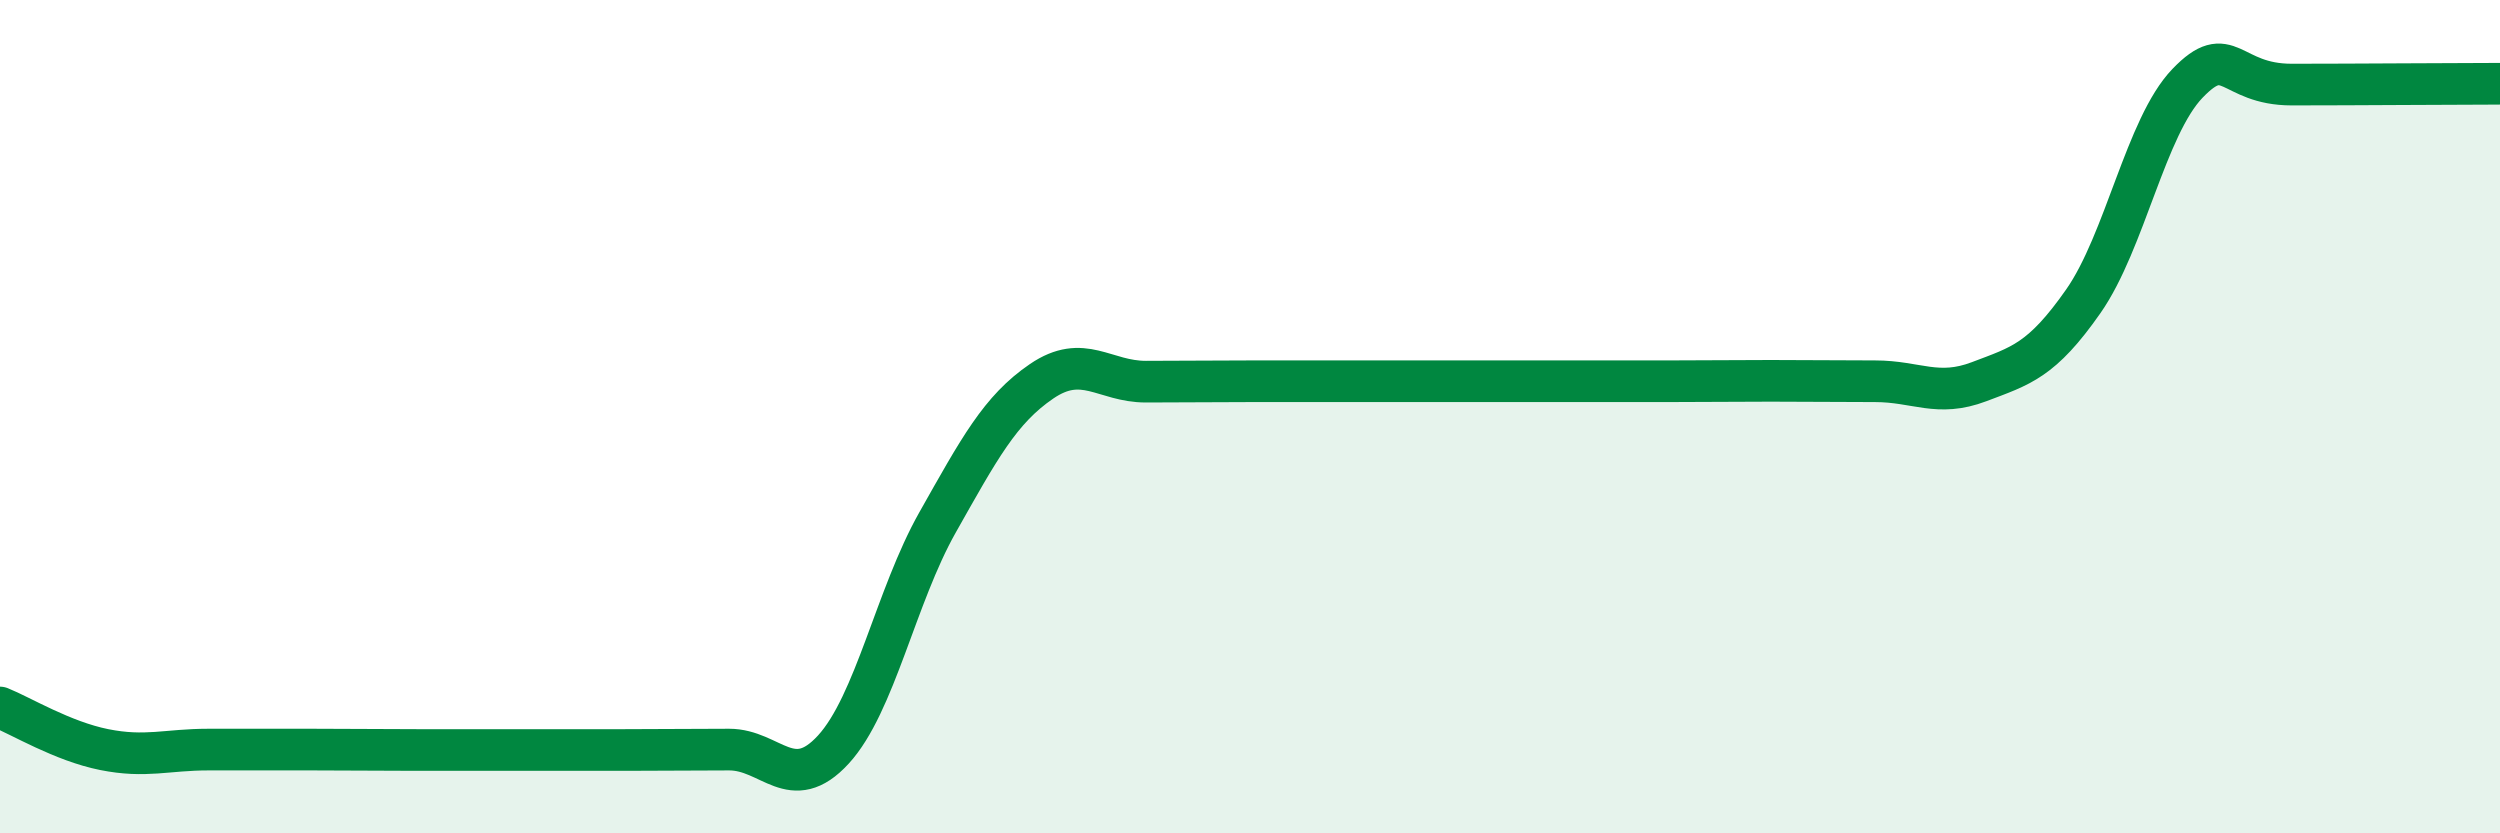
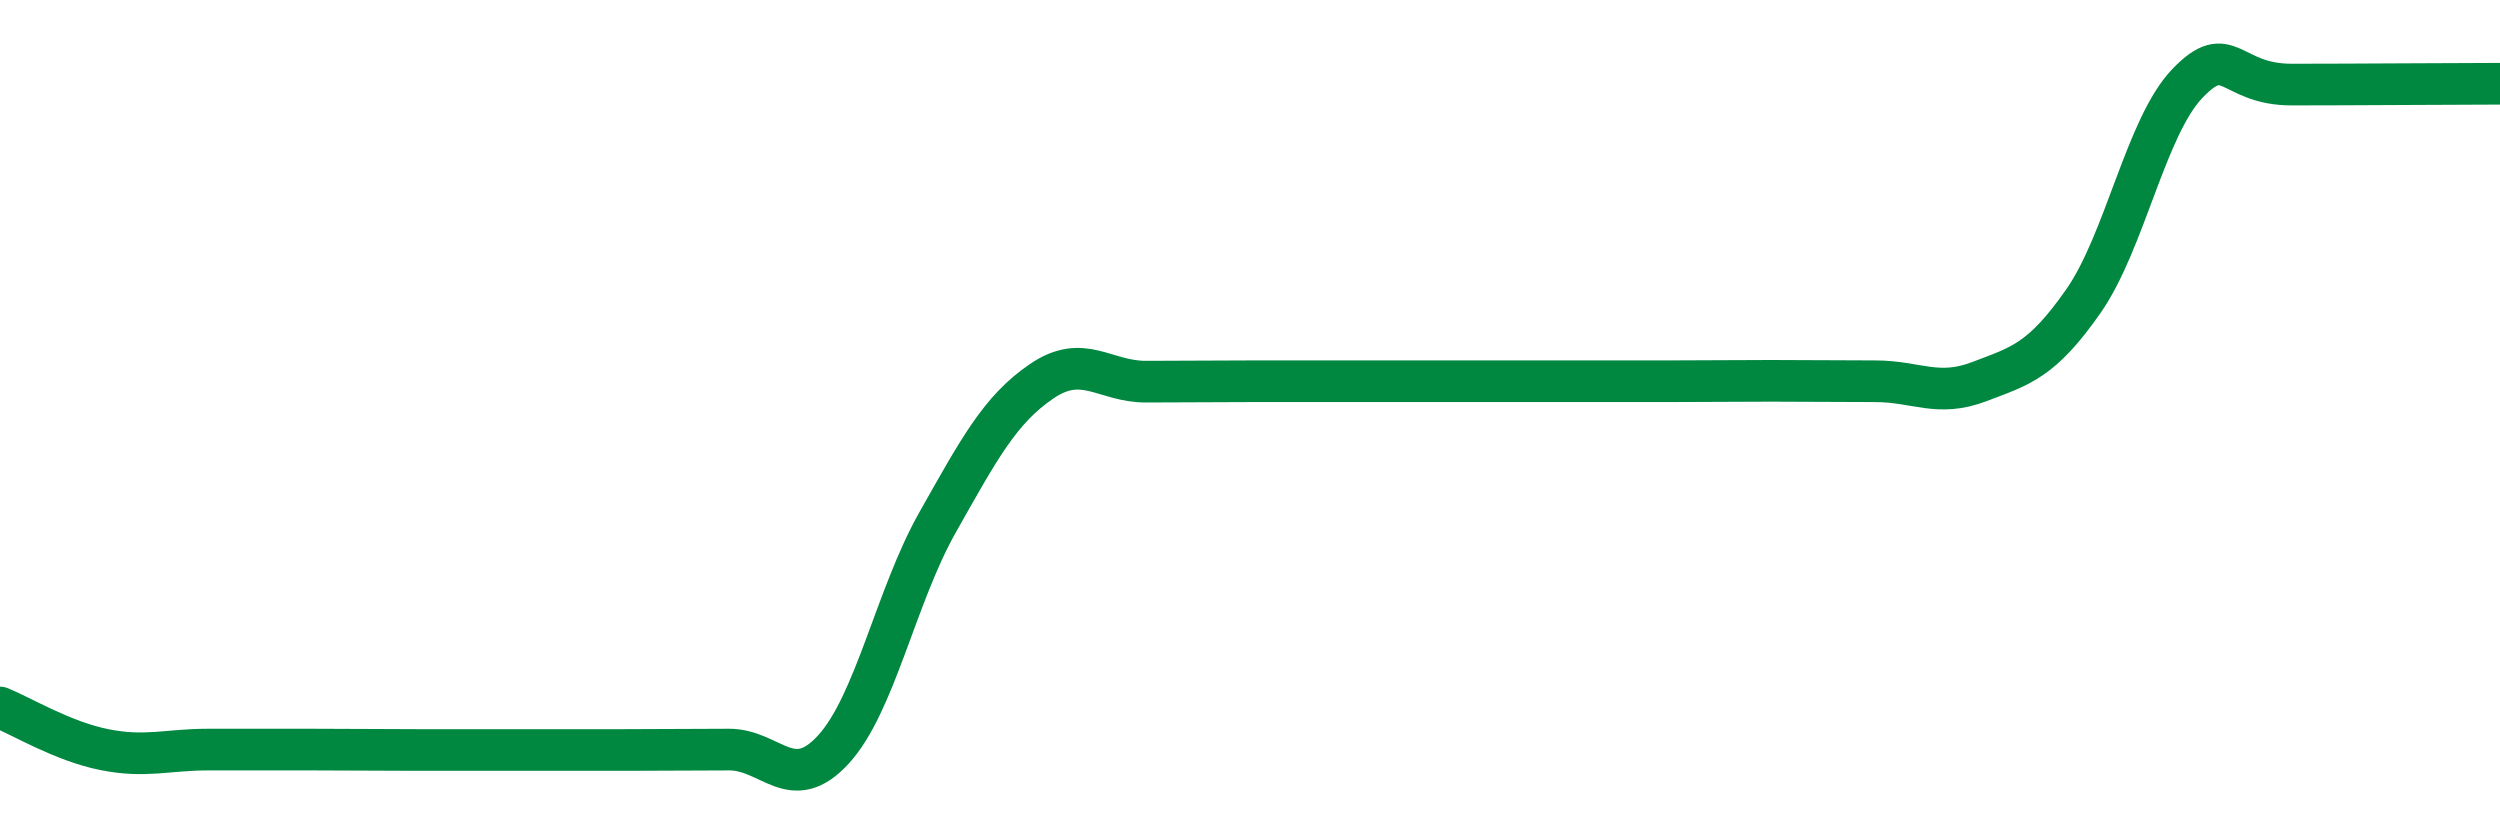
<svg xmlns="http://www.w3.org/2000/svg" width="60" height="20" viewBox="0 0 60 20">
-   <path d="M 0,16.98 C 0.5,17.18 1.5,17.79 2.5,17.99 C 3.5,18.19 4,17.99 5,17.99 C 6,17.99 6.5,17.99 7.5,17.99 C 8.5,17.99 9,18 10,18 C 11,18 11.5,18 12.5,18 C 13.5,18 14,18 15,18 C 16,18 16.5,17.99 17.5,17.99 C 18.5,17.99 19,19.08 20,17.99 C 21,16.9 21.5,14.31 22.5,12.54 C 23.5,10.77 24,9.83 25,9.15 C 26,8.47 26.5,9.16 27.5,9.16 C 28.5,9.16 29,9.15 30,9.15 C 31,9.15 31.5,9.15 32.5,9.15 C 33.5,9.15 34,9.15 35,9.15 C 36,9.15 36.5,9.15 37.5,9.15 C 38.5,9.15 39,9.15 40,9.15 C 41,9.15 41.5,9.14 42.5,9.14 C 43.5,9.14 44,9.15 45,9.15 C 46,9.15 46.5,9.54 47.5,9.16 C 48.5,8.78 49,8.66 50,7.23 C 51,5.8 51.5,3.04 52.5,2 C 53.5,0.96 53.5,2.03 55,2.03 C 56.5,2.03 59,2.01 60,2.01L60 20L0 20Z" fill="#008740" opacity="0.1" stroke-linecap="round" stroke-linejoin="round" />
-   <path d="M 0,16.98 C 0.5,17.18 1.5,17.79 2.5,17.99 C 3.5,18.19 4,17.99 5,17.99 C 6,17.99 6.5,17.99 7.5,17.99 C 8.5,17.99 9,18 10,18 C 11,18 11.5,18 12.5,18 C 13.5,18 14,18 15,18 C 16,18 16.5,17.99 17.5,17.99 C 18.5,17.99 19,19.08 20,17.99 C 21,16.9 21.5,14.31 22.5,12.54 C 23.5,10.77 24,9.83 25,9.15 C 26,8.47 26.5,9.16 27.5,9.16 C 28.5,9.16 29,9.15 30,9.15 C 31,9.15 31.5,9.15 32.5,9.15 C 33.5,9.15 34,9.15 35,9.15 C 36,9.15 36.5,9.15 37.5,9.15 C 38.5,9.15 39,9.15 40,9.15 C 41,9.15 41.5,9.14 42.5,9.14 C 43.5,9.14 44,9.15 45,9.15 C 46,9.15 46.5,9.54 47.5,9.16 C 48.5,8.78 49,8.66 50,7.23 C 51,5.8 51.5,3.04 52.5,2 C 53.5,0.96 53.5,2.03 55,2.03 C 56.5,2.03 59,2.01 60,2.01" stroke="#008740" stroke-width="1" fill="none" stroke-linecap="round" stroke-linejoin="round" />
+   <path d="M 0,16.98 C 0.5,17.18 1.5,17.79 2.5,17.99 C 3.5,18.19 4,17.99 5,17.99 C 6,17.99 6.5,17.99 7.5,17.99 C 8.5,17.99 9,18 10,18 C 13.5,18 14,18 15,18 C 16,18 16.5,17.99 17.5,17.99 C 18.5,17.99 19,19.08 20,17.99 C 21,16.9 21.5,14.31 22.5,12.54 C 23.5,10.77 24,9.83 25,9.15 C 26,8.47 26.5,9.16 27.5,9.16 C 28.5,9.16 29,9.15 30,9.15 C 31,9.15 31.5,9.15 32.5,9.15 C 33.5,9.15 34,9.15 35,9.15 C 36,9.15 36.5,9.15 37.5,9.15 C 38.5,9.15 39,9.15 40,9.15 C 41,9.15 41.5,9.14 42.5,9.14 C 43.5,9.14 44,9.15 45,9.15 C 46,9.15 46.5,9.54 47.5,9.16 C 48.5,8.78 49,8.66 50,7.23 C 51,5.8 51.5,3.04 52.5,2 C 53.5,0.96 53.5,2.03 55,2.03 C 56.5,2.03 59,2.01 60,2.01" stroke="#008740" stroke-width="1" fill="none" stroke-linecap="round" stroke-linejoin="round" />
</svg>